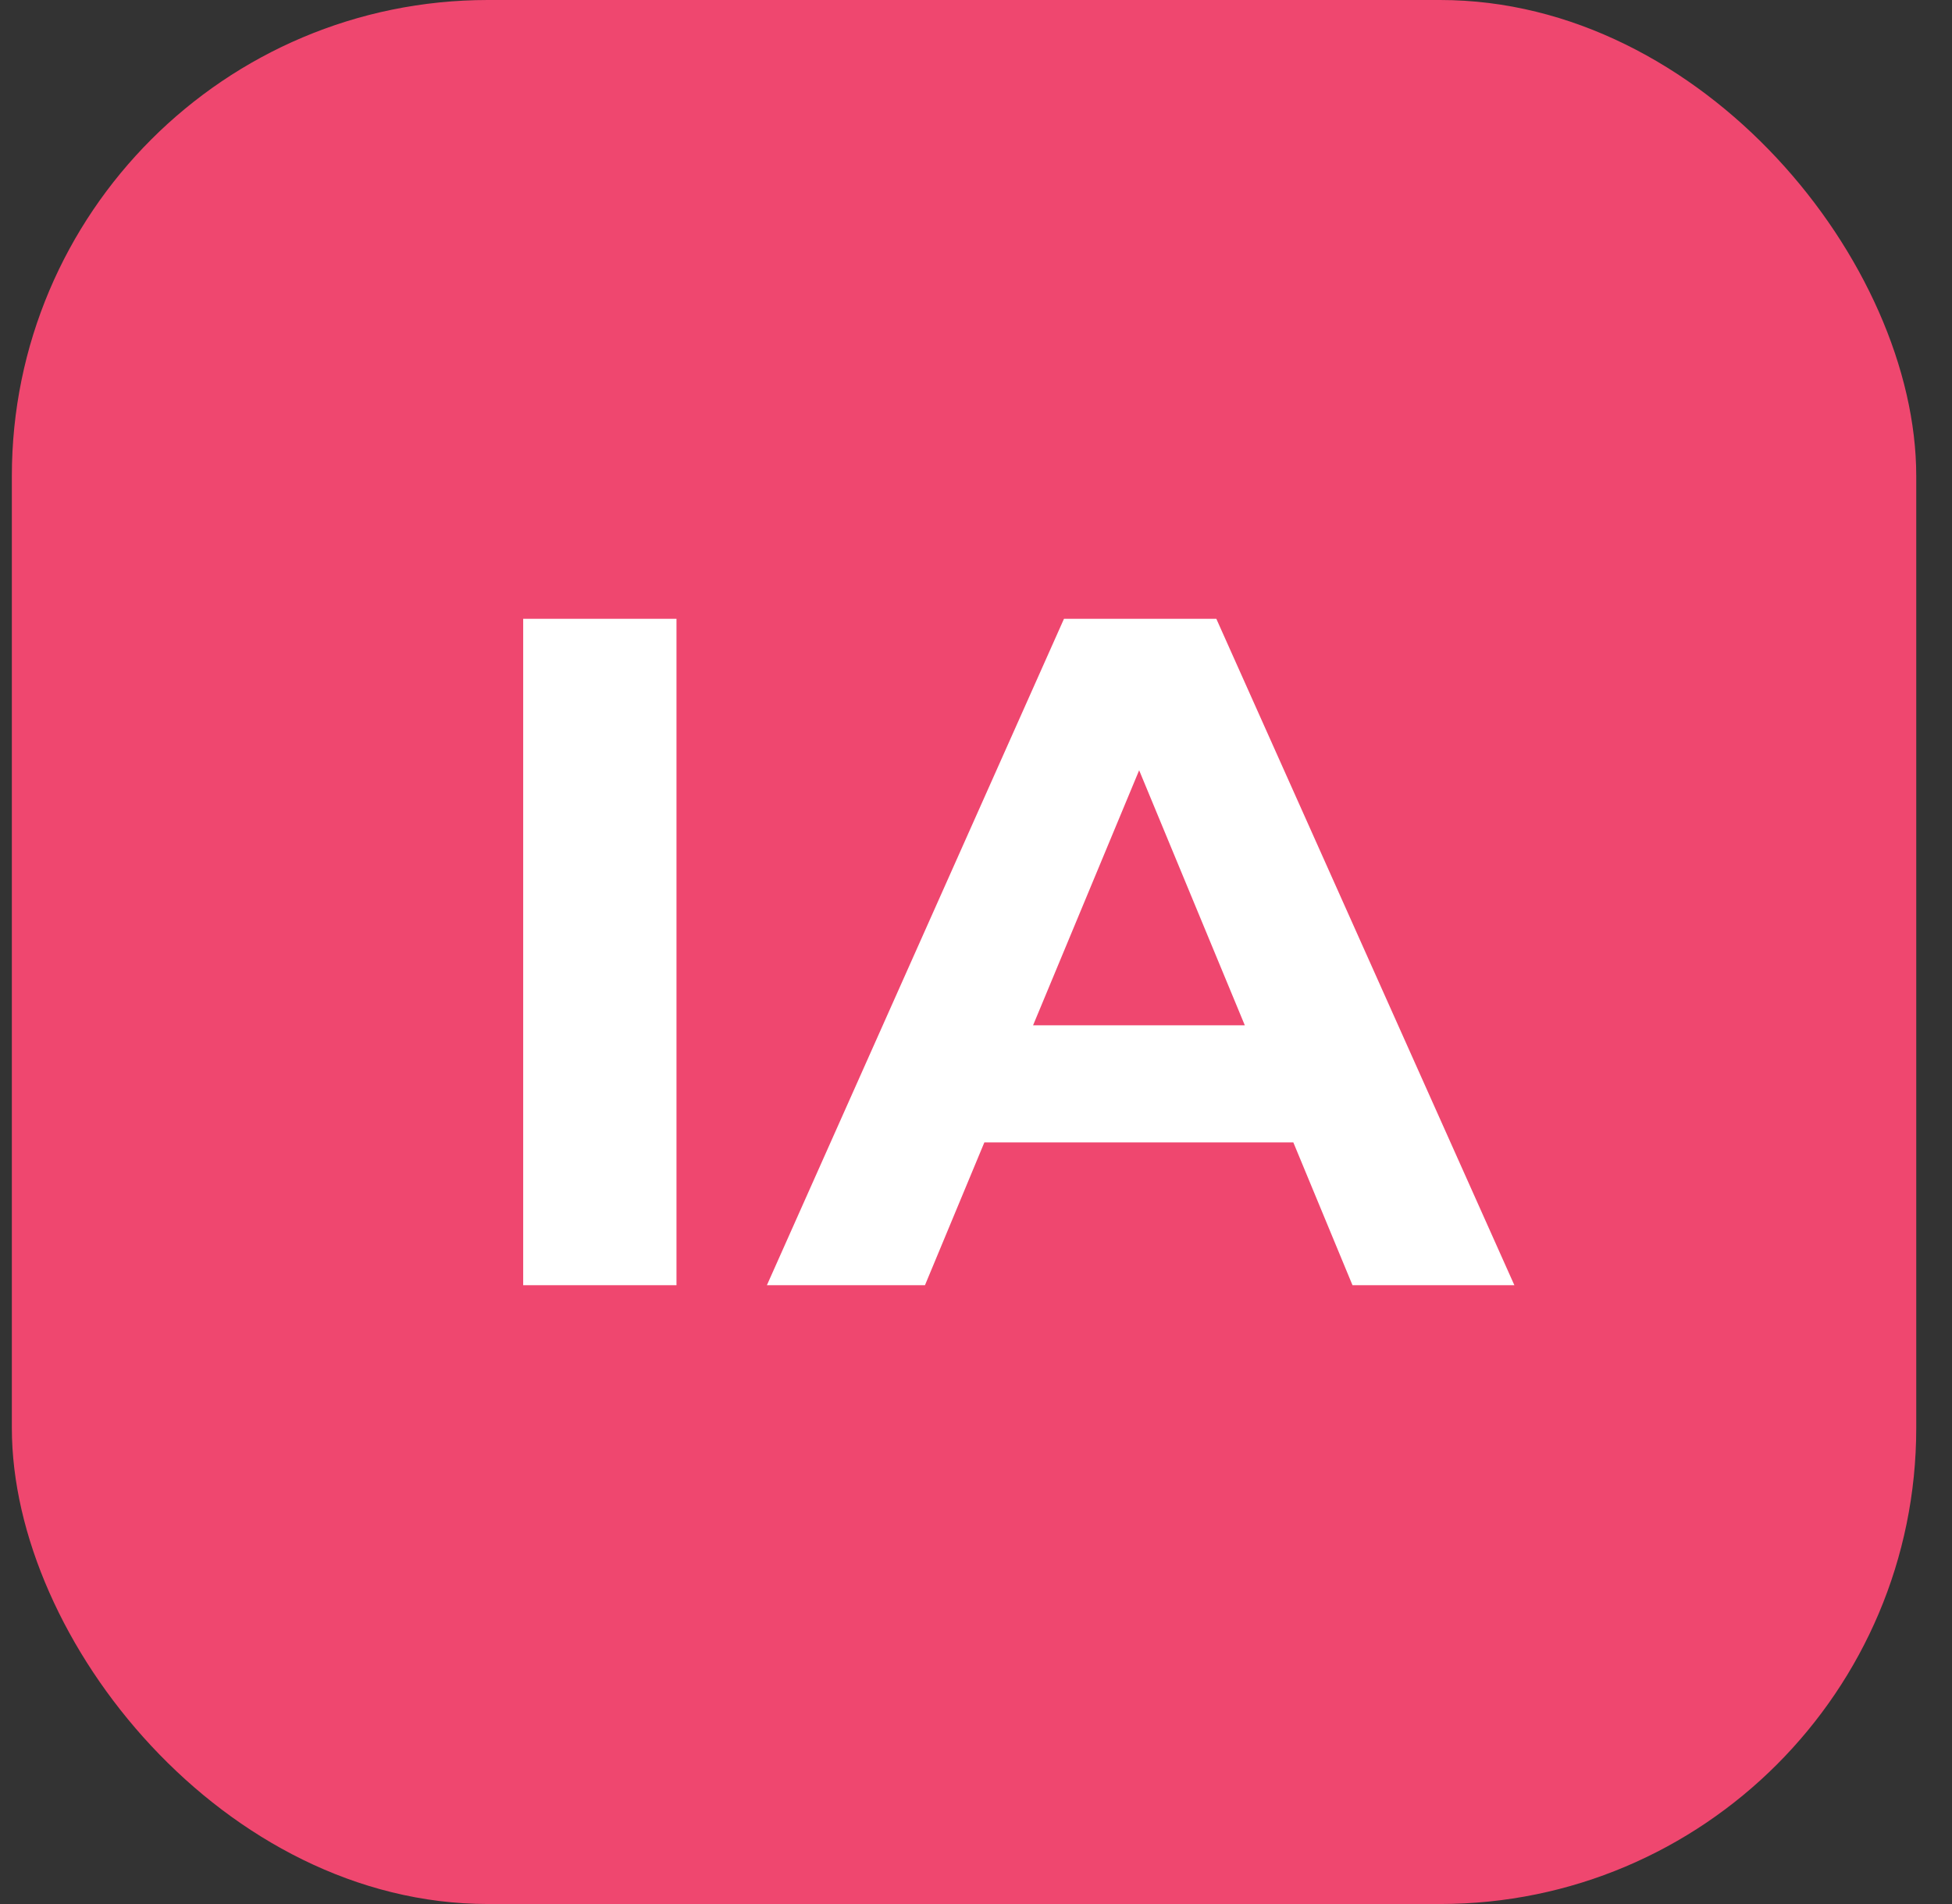
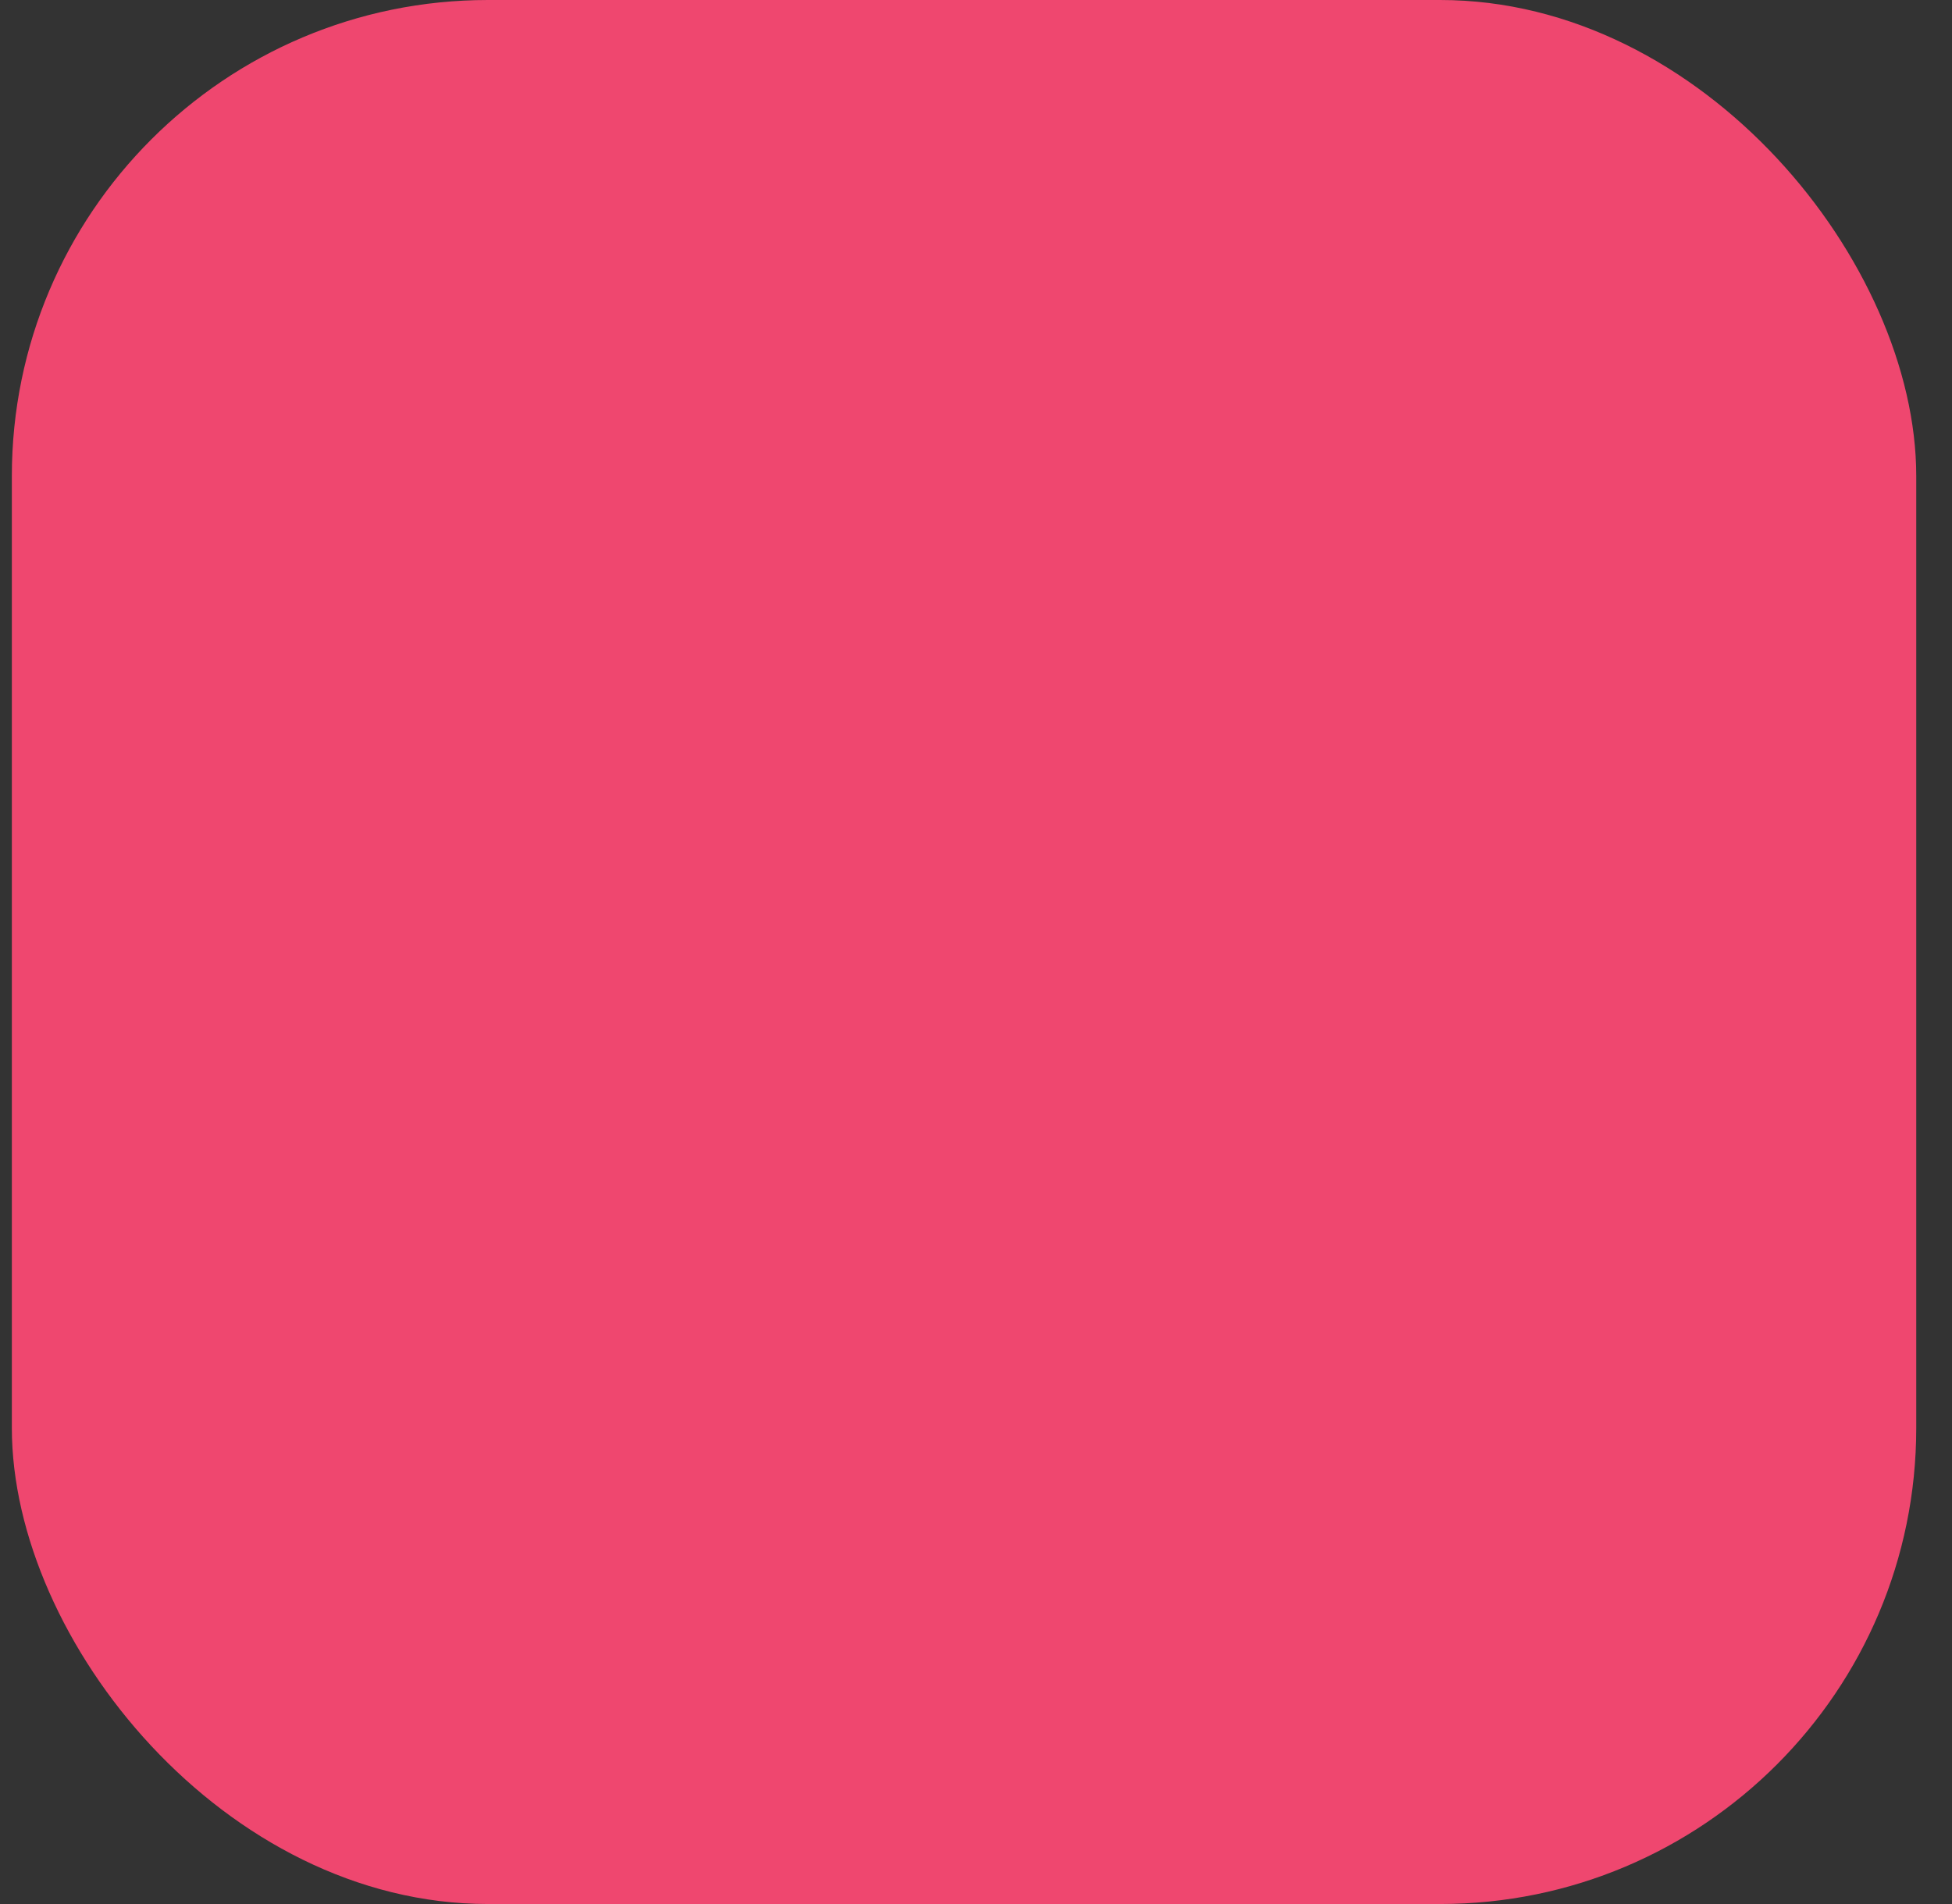
<svg xmlns="http://www.w3.org/2000/svg" width="41" height="40" viewBox="0 0 41 40" fill="none">
  <rect x="0" y="0" width="41" height="40" fill="#333333" stroke="none" />
  <rect x="0.249" width="40" height="40" rx="10" fill="#EF476F" />
-   <path d="M10.989 27V13H14.209V27H10.989ZM16.108 27L22.348 13H25.548L31.808 27H28.408L23.288 14.64H24.568L19.428 27H16.108ZM19.228 24L20.088 21.54H27.288L28.168 24H19.228Z" fill="white" />
</svg>